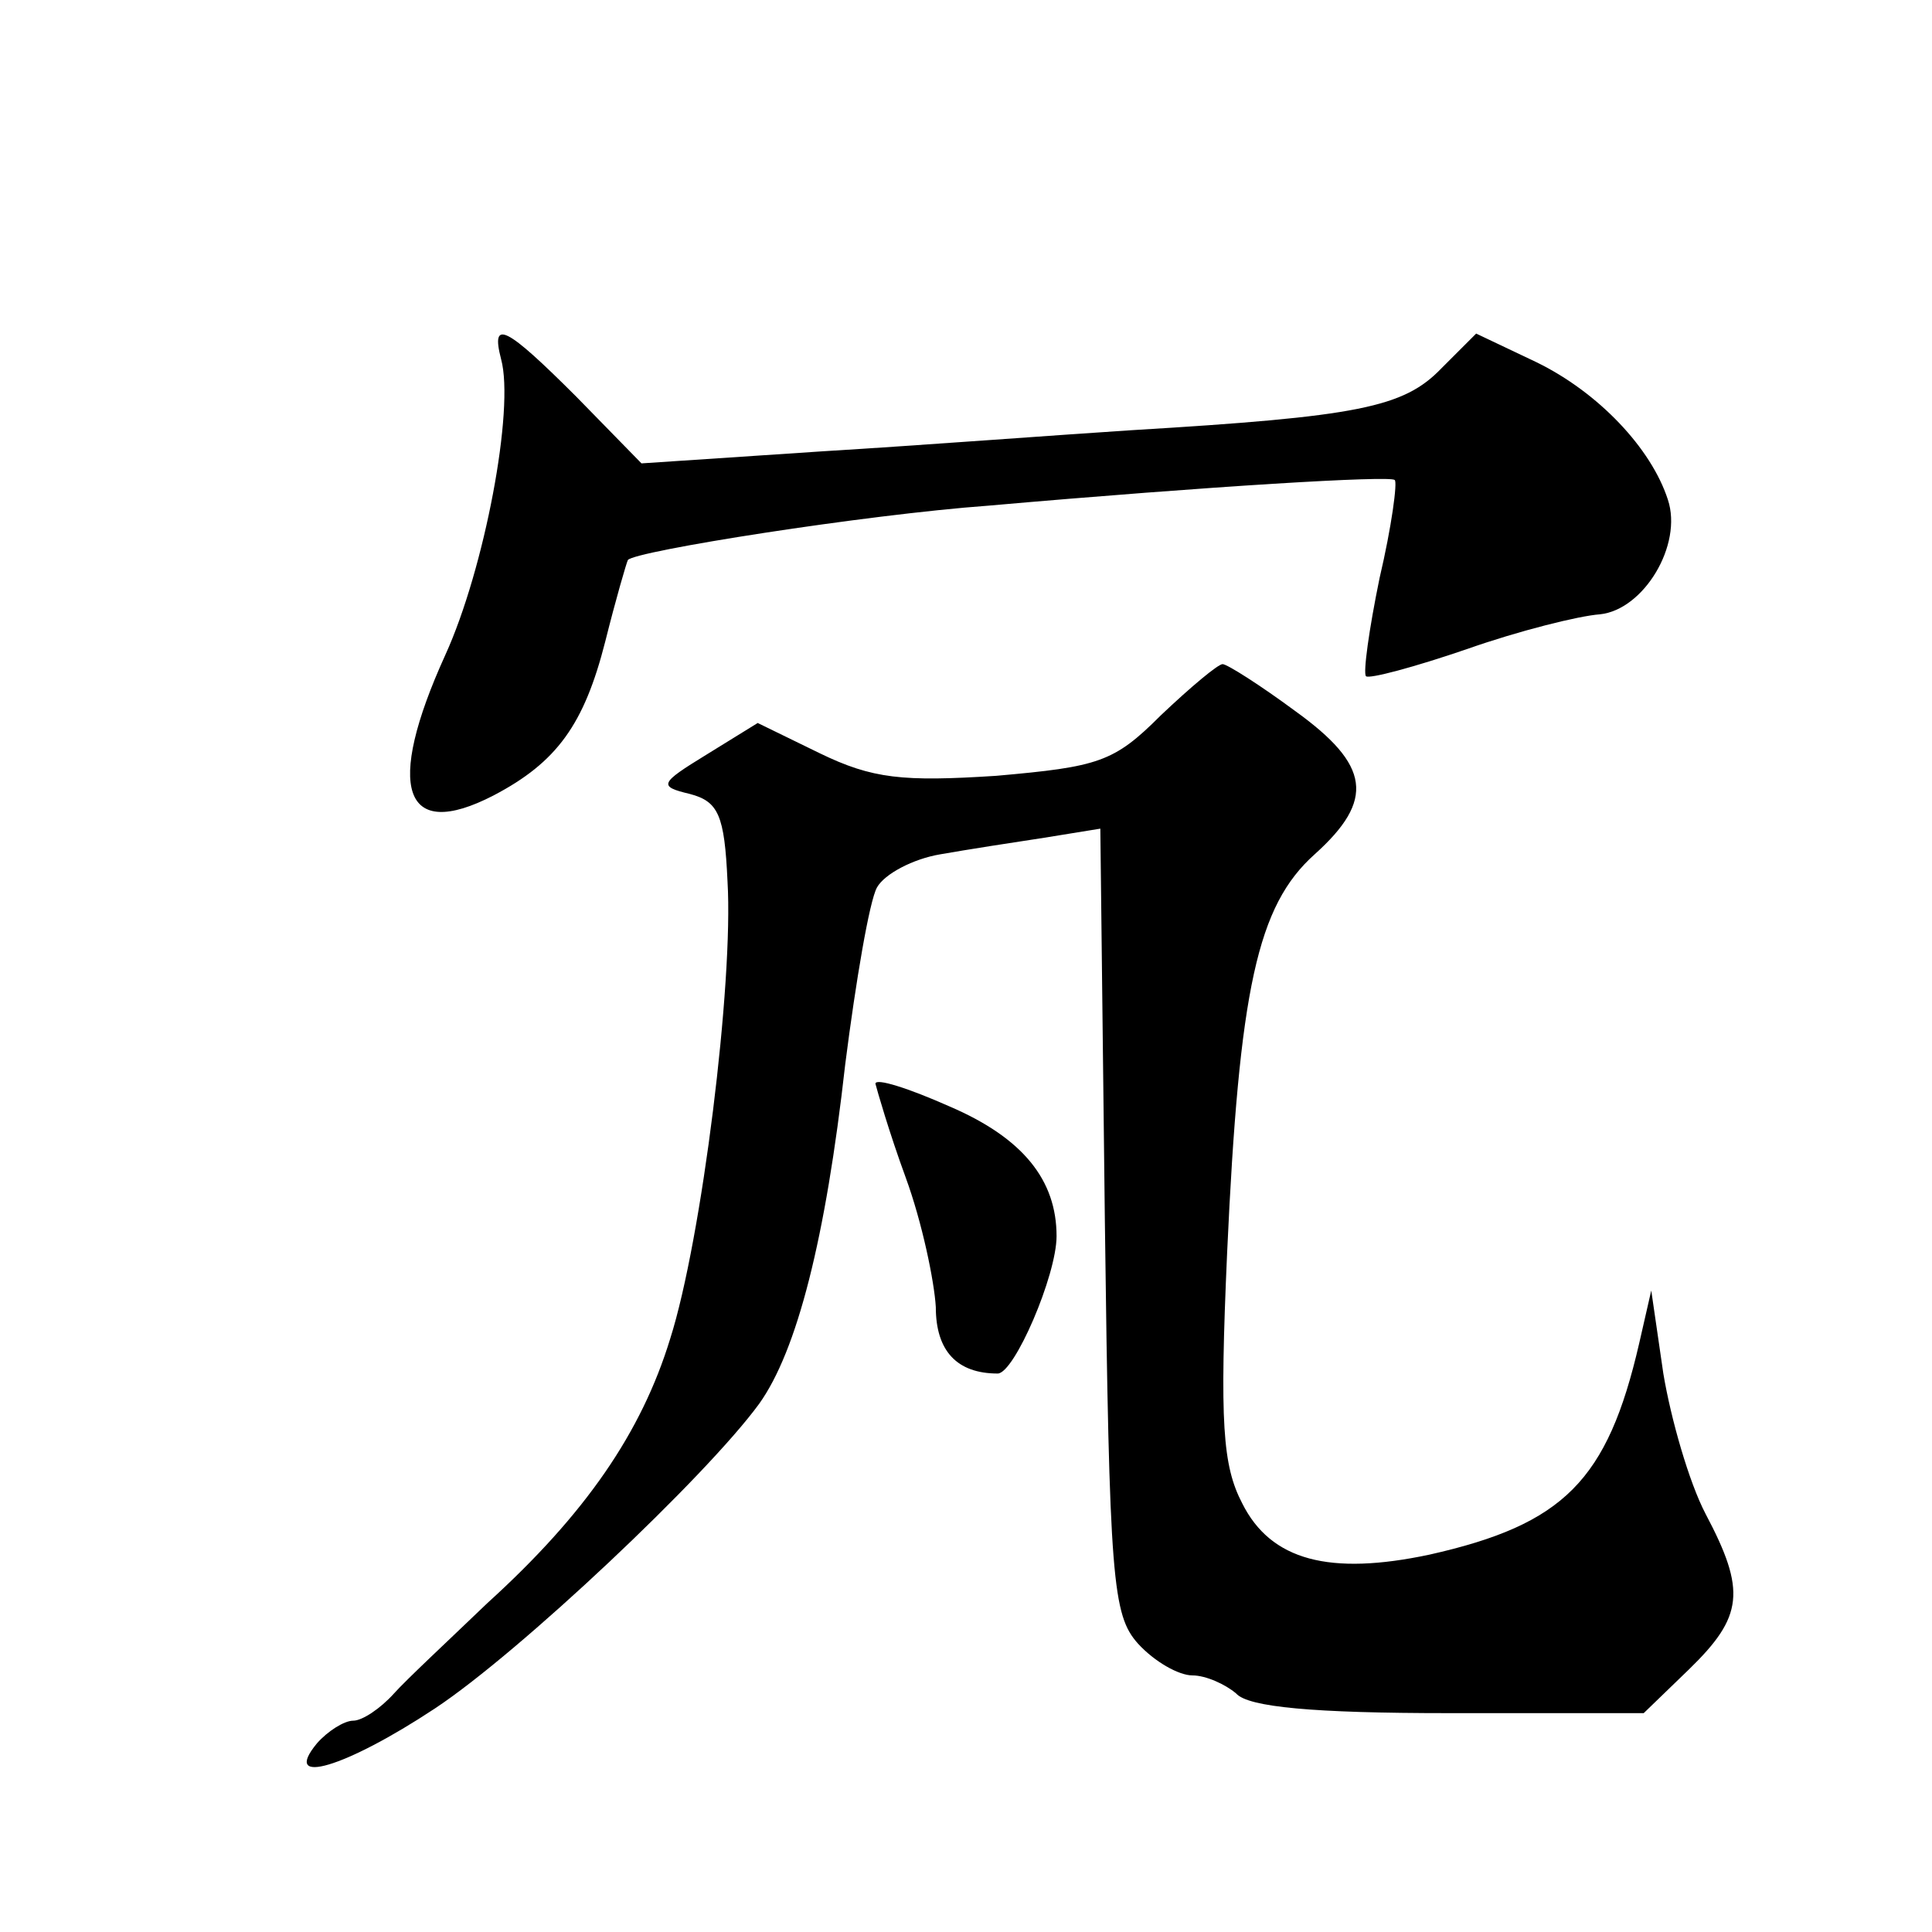
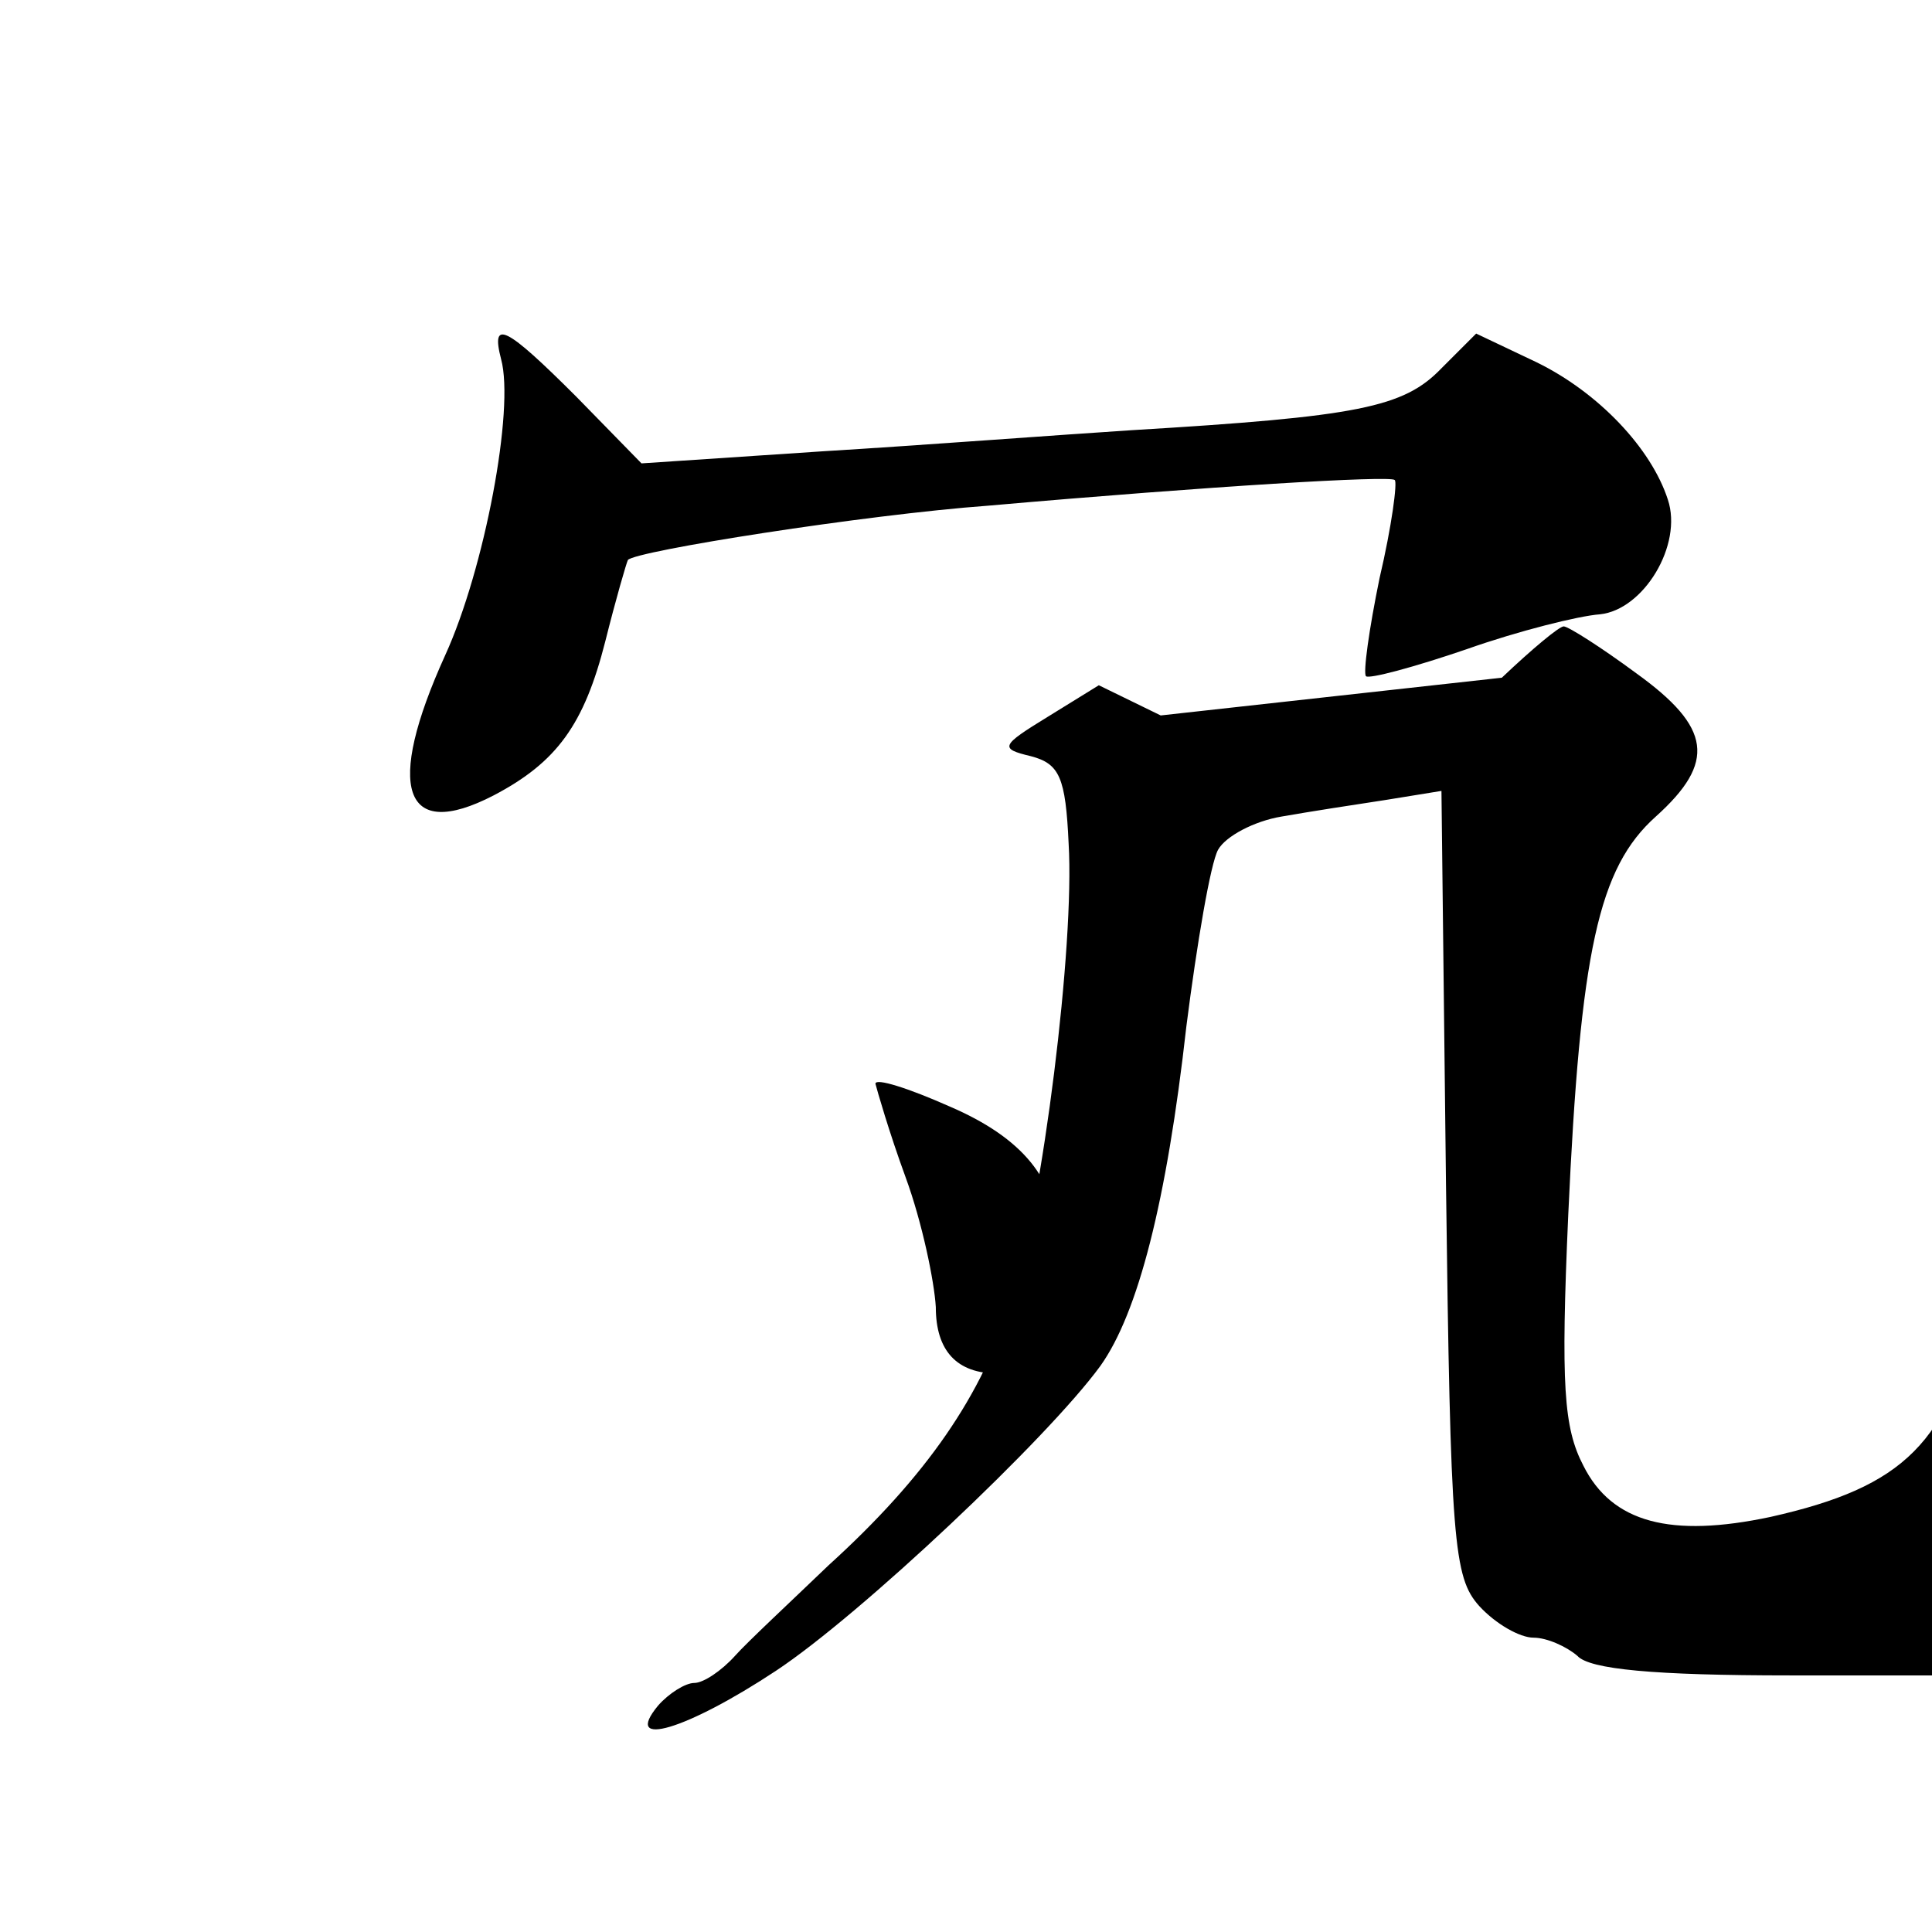
<svg xmlns="http://www.w3.org/2000/svg" version="1.0" width="128pt" height="128pt" viewBox="0 0 128 128" preserveAspectRatio="xMidYMid meet">
  <g transform="translate(0,128) scale(0.1,-0.1)" fill="#0" stroke="none">
-     <path d="M332 1042 c9 -33 -11 -139 -37 -196 -40 -88 -28 -124 32 -93 42 22 60 47 74 102 7 28 14 52 15 54 5 6 157 30 239 36 148 13 266 20 269 17 2 -1 -2 -31 -10 -65 -7 -34 -11 -63 -9 -65 2 -2 32 6 67 18 34 12 74 22 88 23 29 3 55 46 45 76 -11 34 -46 71 -87 91 l-40 19 -23 -23 c-25 -26 -55 -32 -205 -41 -47 -3 -139 -10 -205 -14 l-120 -8 -43 44 c-47 47 -57 52 -50 25z M769 806 c-31 -31 -41 -34 -109 -40 -62 -4 -82 -2 -117 15 l-41 20 -34 -21 c-31 -19 -32 -21 -11 -26 19 -5 23 -14 25 -58 4 -67 -17 -237 -38 -303 -19 -62 -56 -116 -121 -175 -25 -24 -54 -51 -62 -60 -9 -10 -21 -18 -27 -18 -6 0 -17 -7 -24 -15 -24 -29 19 -16 78 23 56 37 180 154 215 202 25 35 44 109 57 225 7 55 16 108 21 117 5 9 24 19 42 22 17 3 49 8 69 11 l37 6 3 -260 c3 -238 5 -261 22 -280 11 -12 27 -21 36 -21 9 0 22 -6 29 -12 8 -9 51 -13 141 -13 l129 0 30 29 c36 35 38 52 11 103 -11 21 -23 63 -28 93 l-8 55 -8 -35 c-21 -91 -50 -120 -139 -140 -66 -14 -105 -4 -124 34 -13 25 -15 53 -10 166 8 175 20 230 58 264 40 36 37 59 -13 95 -23 17 -45 31 -48 31 -3 0 -21 -15 -41 -34z M580 562 c1 -4 9 -32 20 -62 11 -30 19 -69 20 -86 0 -29 14 -44 41 -44 11 0 39 65 39 91 0 37 -22 65 -71 86 -27 12 -49 19 -49 15z" />
+     <path d="M332 1042 c9 -33 -11 -139 -37 -196 -40 -88 -28 -124 32 -93 42 22 60 47 74 102 7 28 14 52 15 54 5 6 157 30 239 36 148 13 266 20 269 17 2 -1 -2 -31 -10 -65 -7 -34 -11 -63 -9 -65 2 -2 32 6 67 18 34 12 74 22 88 23 29 3 55 46 45 76 -11 34 -46 71 -87 91 l-40 19 -23 -23 c-25 -26 -55 -32 -205 -41 -47 -3 -139 -10 -205 -14 l-120 -8 -43 44 c-47 47 -57 52 -50 25z M769 806 l-41 20 -34 -21 c-31 -19 -32 -21 -11 -26 19 -5 23 -14 25 -58 4 -67 -17 -237 -38 -303 -19 -62 -56 -116 -121 -175 -25 -24 -54 -51 -62 -60 -9 -10 -21 -18 -27 -18 -6 0 -17 -7 -24 -15 -24 -29 19 -16 78 23 56 37 180 154 215 202 25 35 44 109 57 225 7 55 16 108 21 117 5 9 24 19 42 22 17 3 49 8 69 11 l37 6 3 -260 c3 -238 5 -261 22 -280 11 -12 27 -21 36 -21 9 0 22 -6 29 -12 8 -9 51 -13 141 -13 l129 0 30 29 c36 35 38 52 11 103 -11 21 -23 63 -28 93 l-8 55 -8 -35 c-21 -91 -50 -120 -139 -140 -66 -14 -105 -4 -124 34 -13 25 -15 53 -10 166 8 175 20 230 58 264 40 36 37 59 -13 95 -23 17 -45 31 -48 31 -3 0 -21 -15 -41 -34z M580 562 c1 -4 9 -32 20 -62 11 -30 19 -69 20 -86 0 -29 14 -44 41 -44 11 0 39 65 39 91 0 37 -22 65 -71 86 -27 12 -49 19 -49 15z" />
  </g>
</svg>